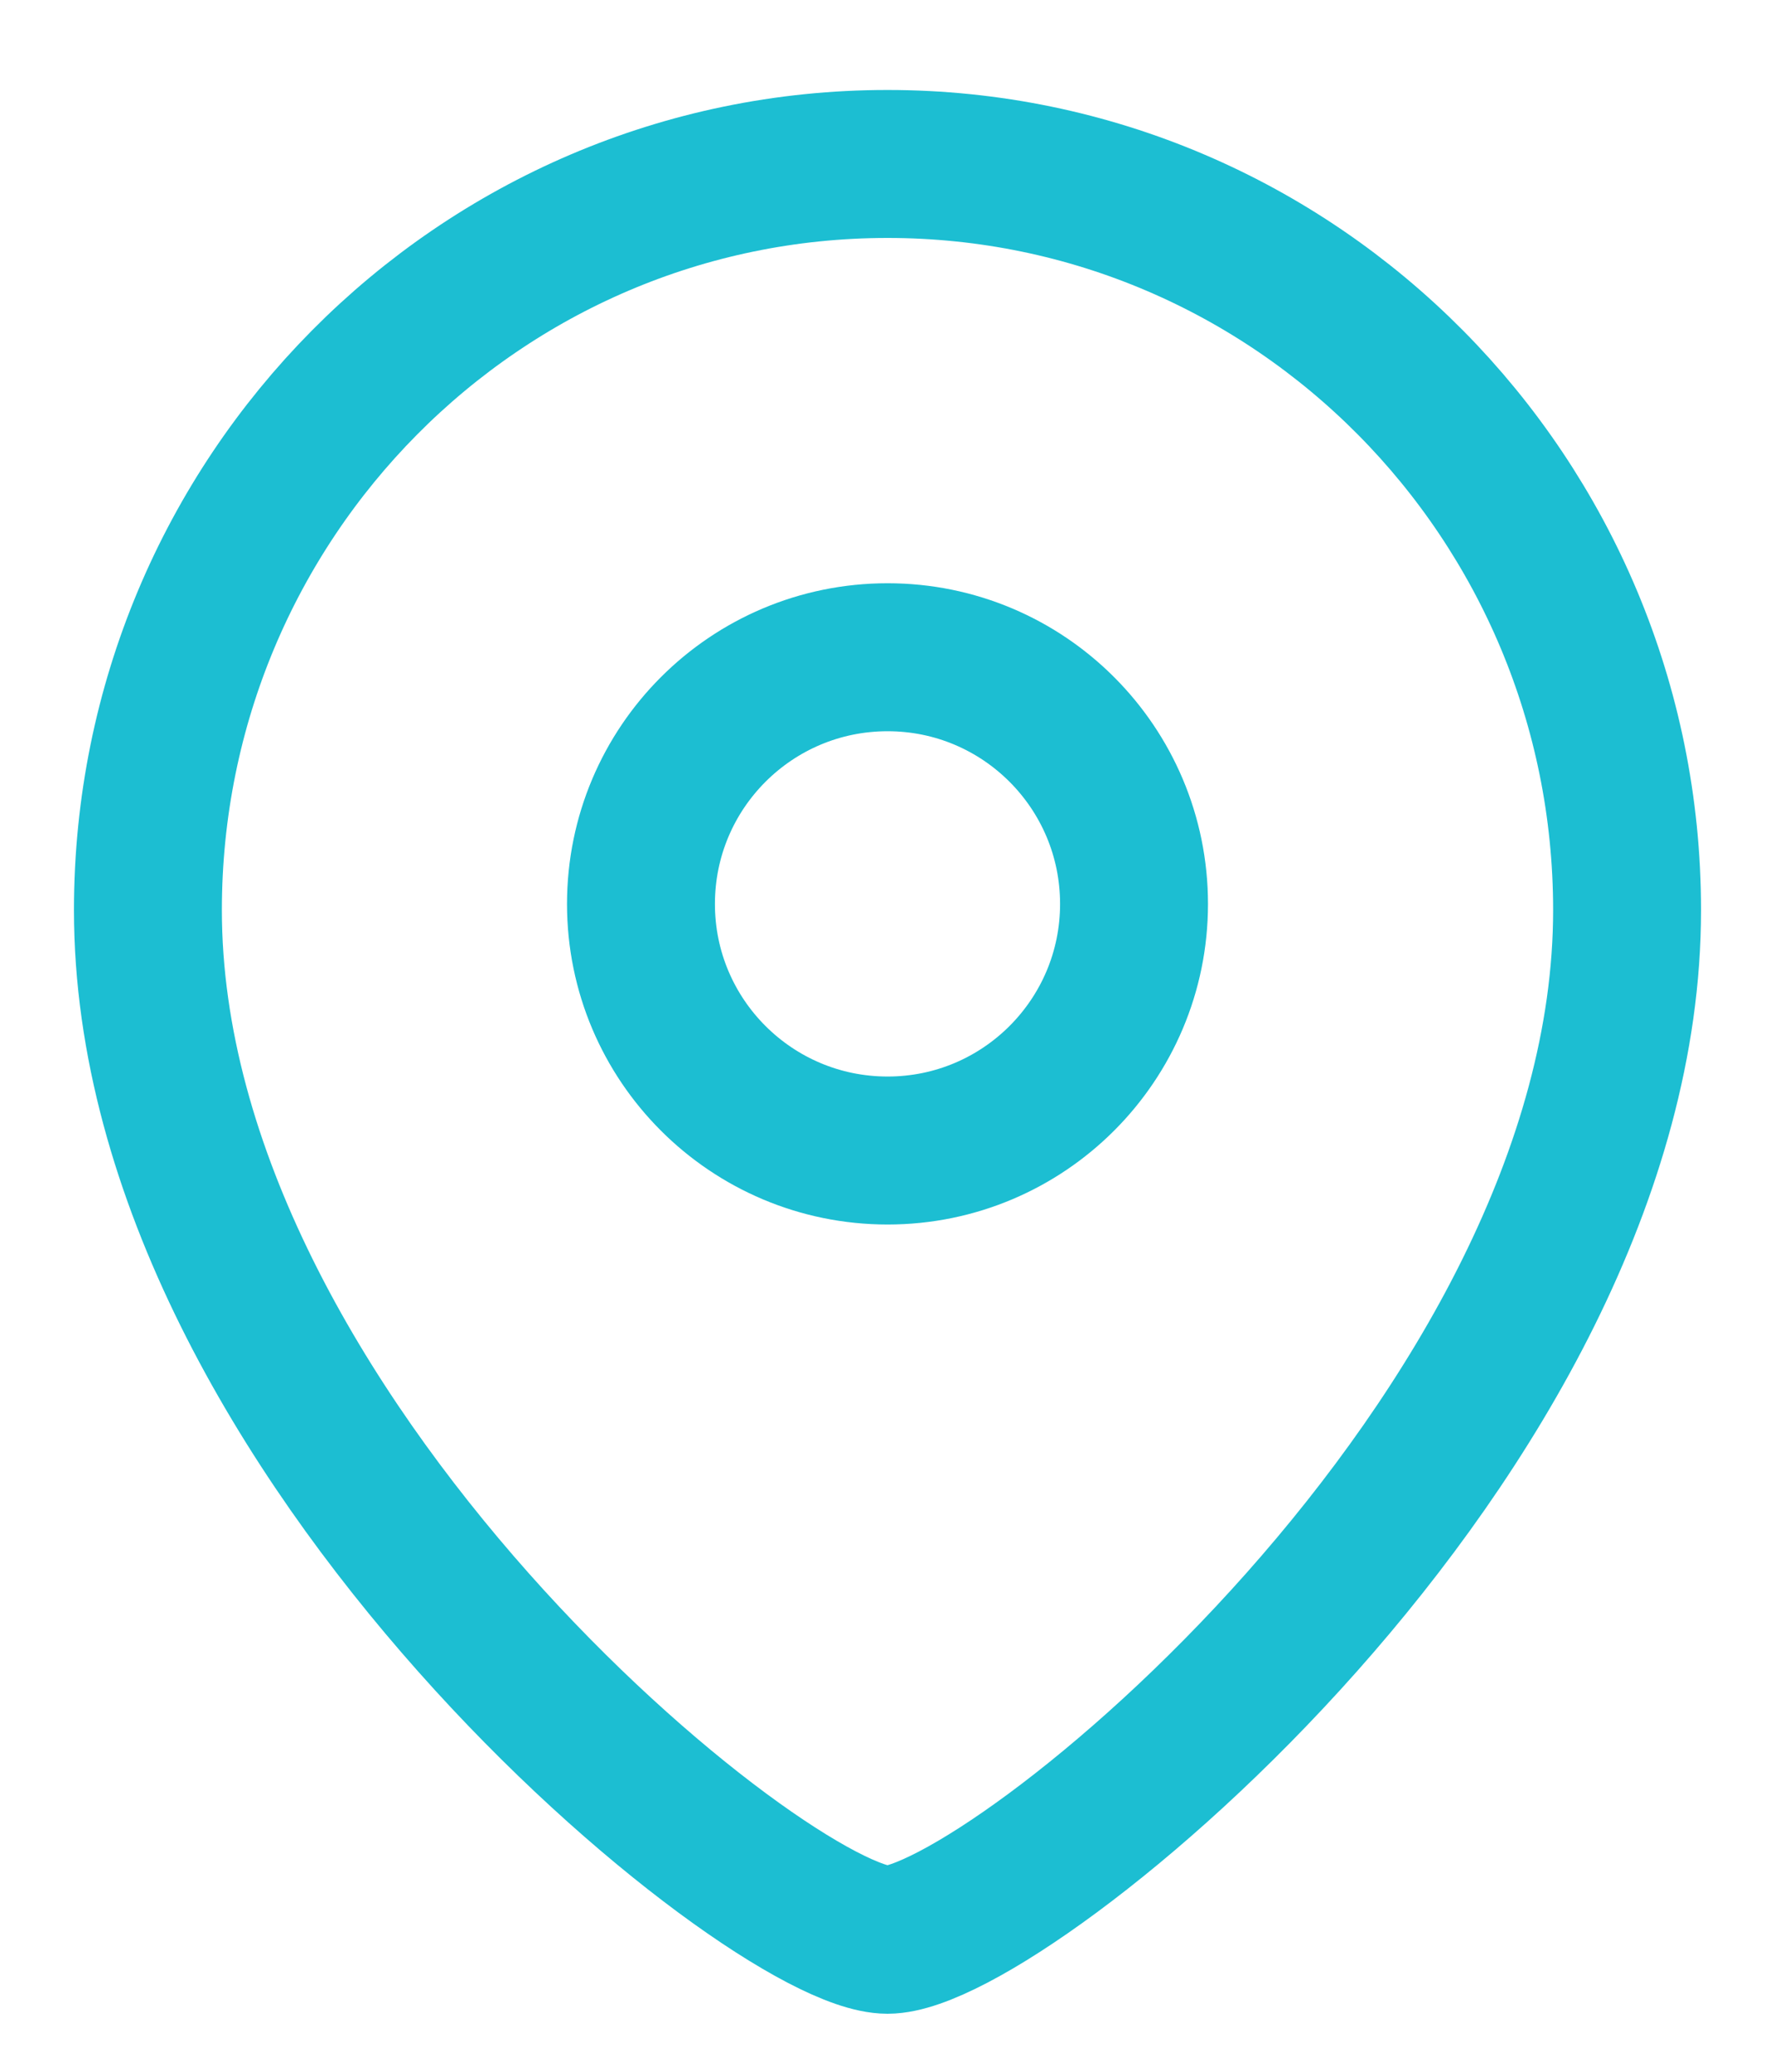
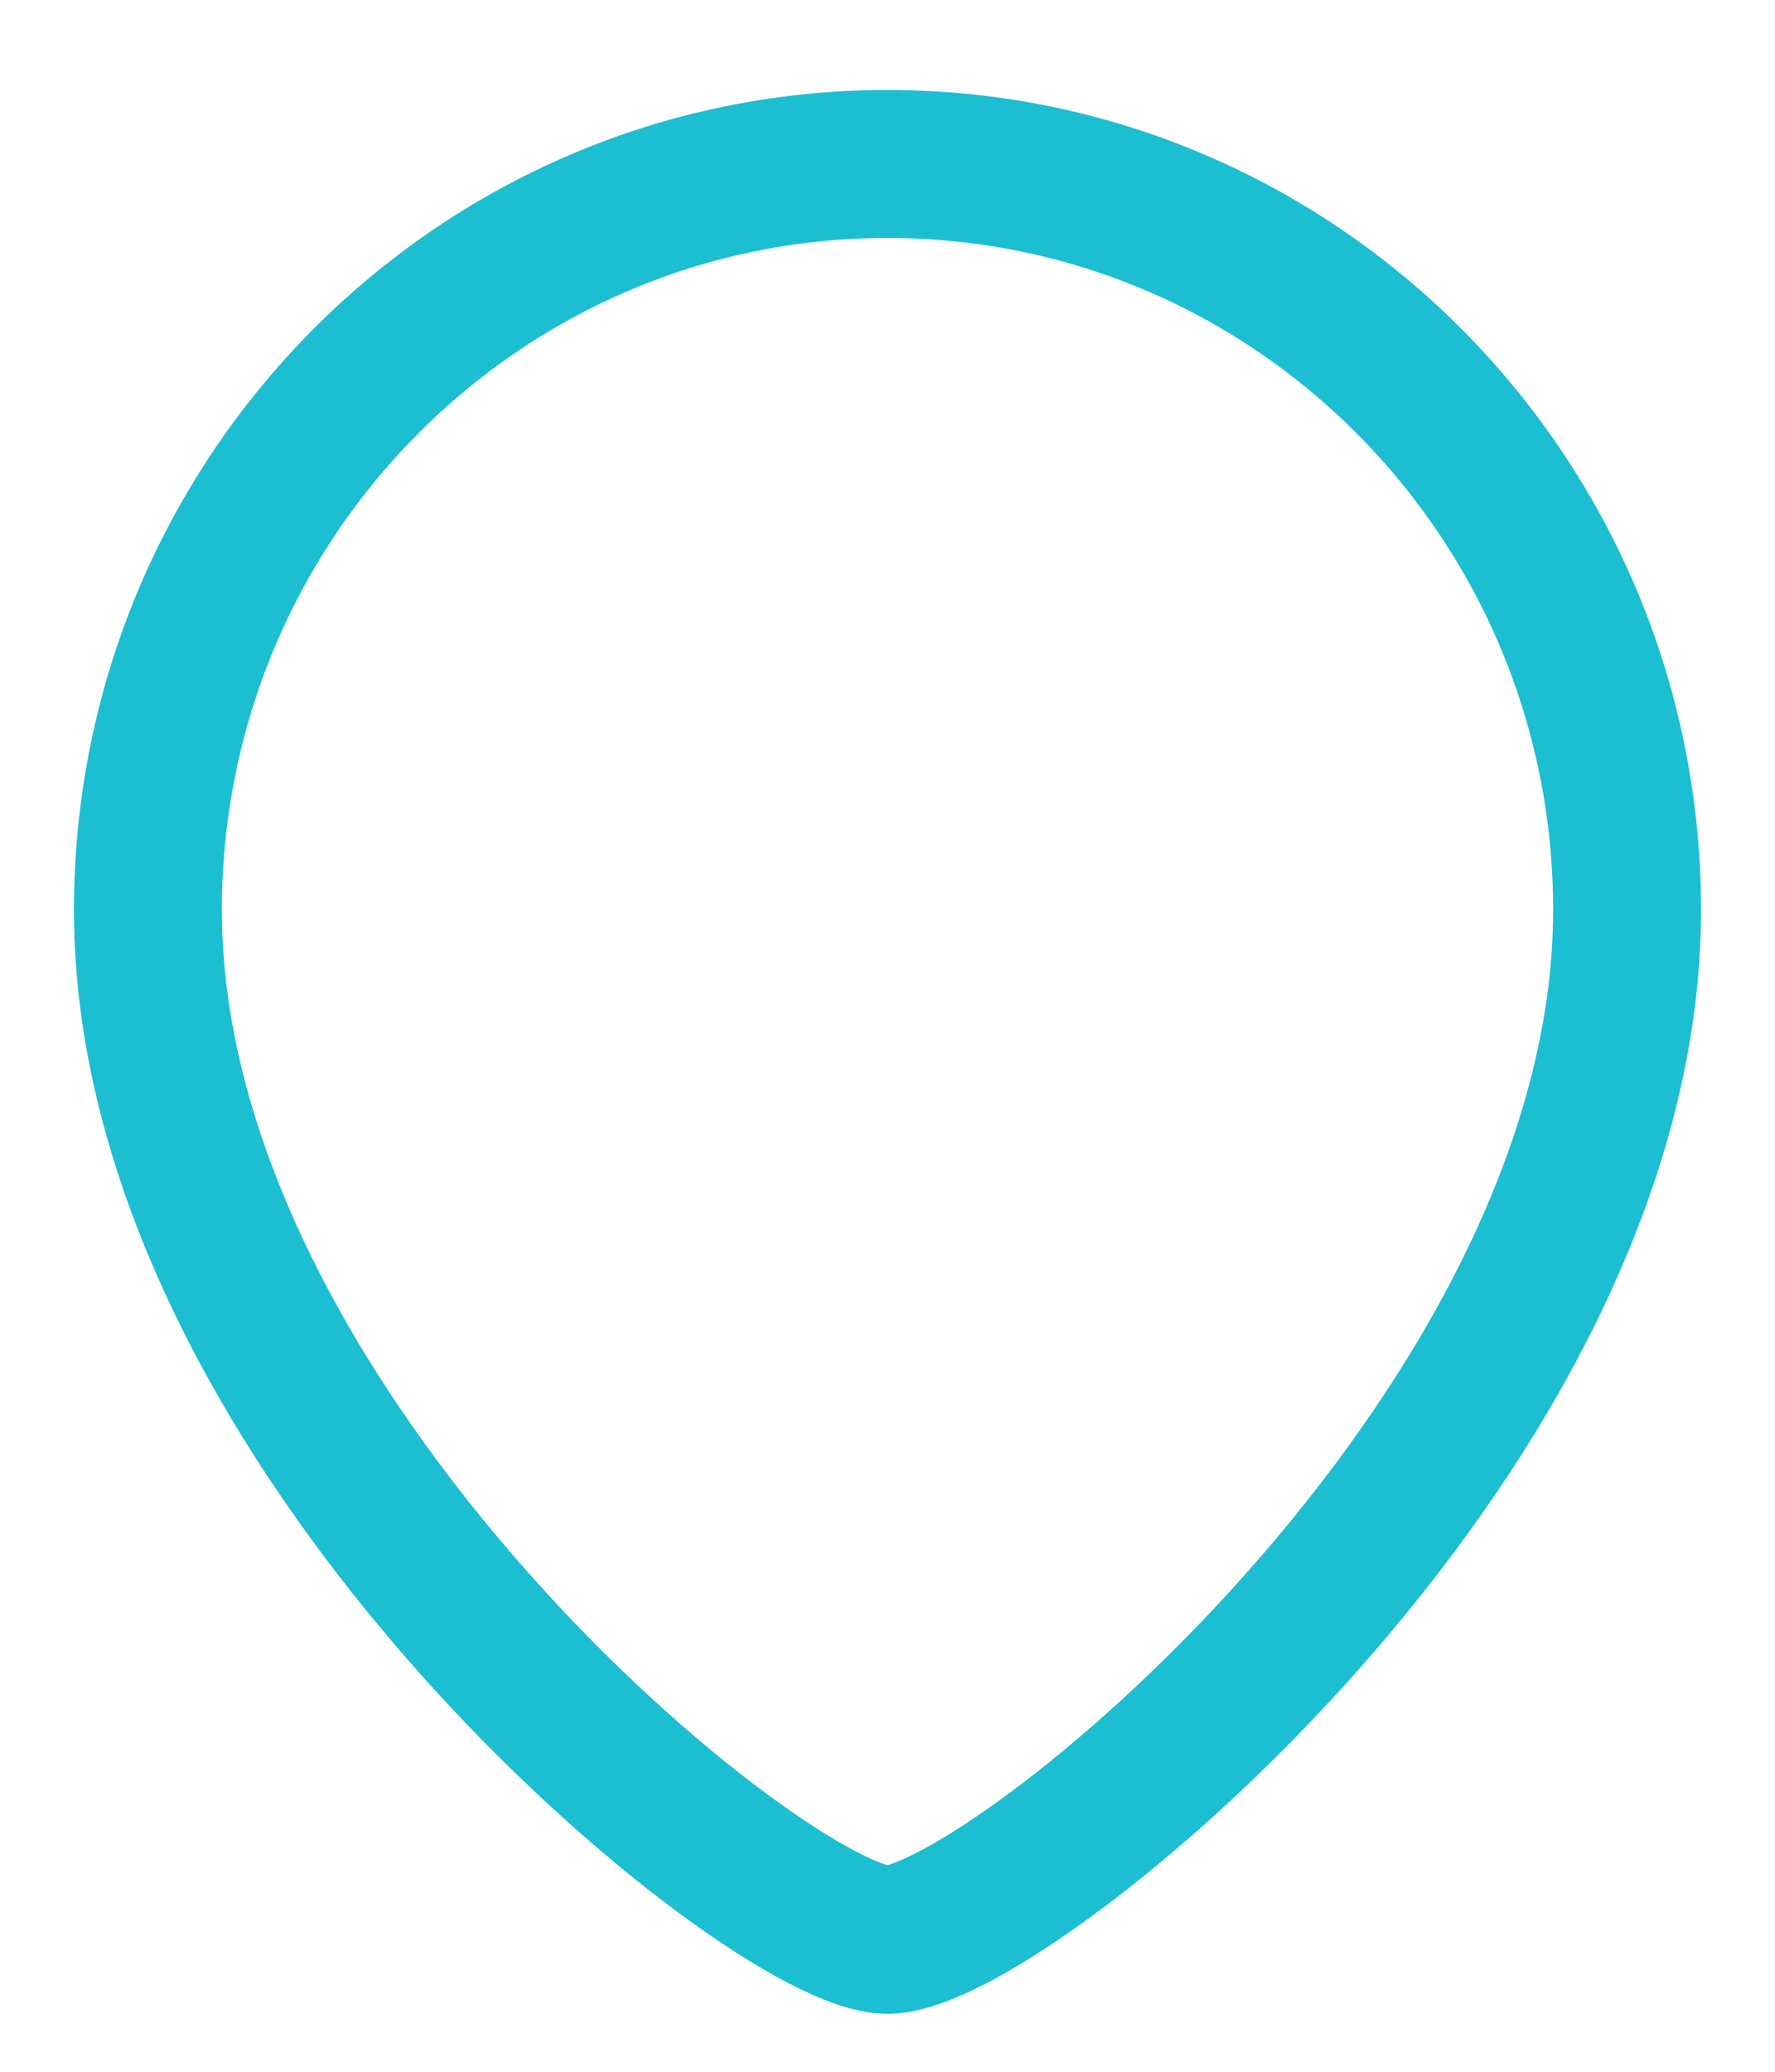
<svg xmlns="http://www.w3.org/2000/svg" width="18" height="21" viewBox="0 0 18 21" fill="none">
-   <path fill-rule="evenodd" clip-rule="evenodd" d="M11.5 9.163C11.5 7.781 10.381 6.662 9.001 6.662C7.619 6.662 6.5 7.781 6.5 9.163C6.5 10.543 7.619 11.662 9.001 11.662C10.381 11.662 11.5 10.543 11.5 9.163Z" stroke="#1CBED2" stroke-width="1.5" stroke-linecap="round" stroke-linejoin="round" />
  <path fill-rule="evenodd" clip-rule="evenodd" d="M9 19.662C7.801 19.662 1.5 14.56 1.5 9.225C1.5 5.049 4.857 1.662 9 1.662C13.142 1.662 16.5 5.049 16.5 9.225C16.5 14.56 10.198 19.662 9 19.662Z" stroke="#1CBED2" stroke-width="1.5" stroke-linecap="round" stroke-linejoin="round" />
</svg>